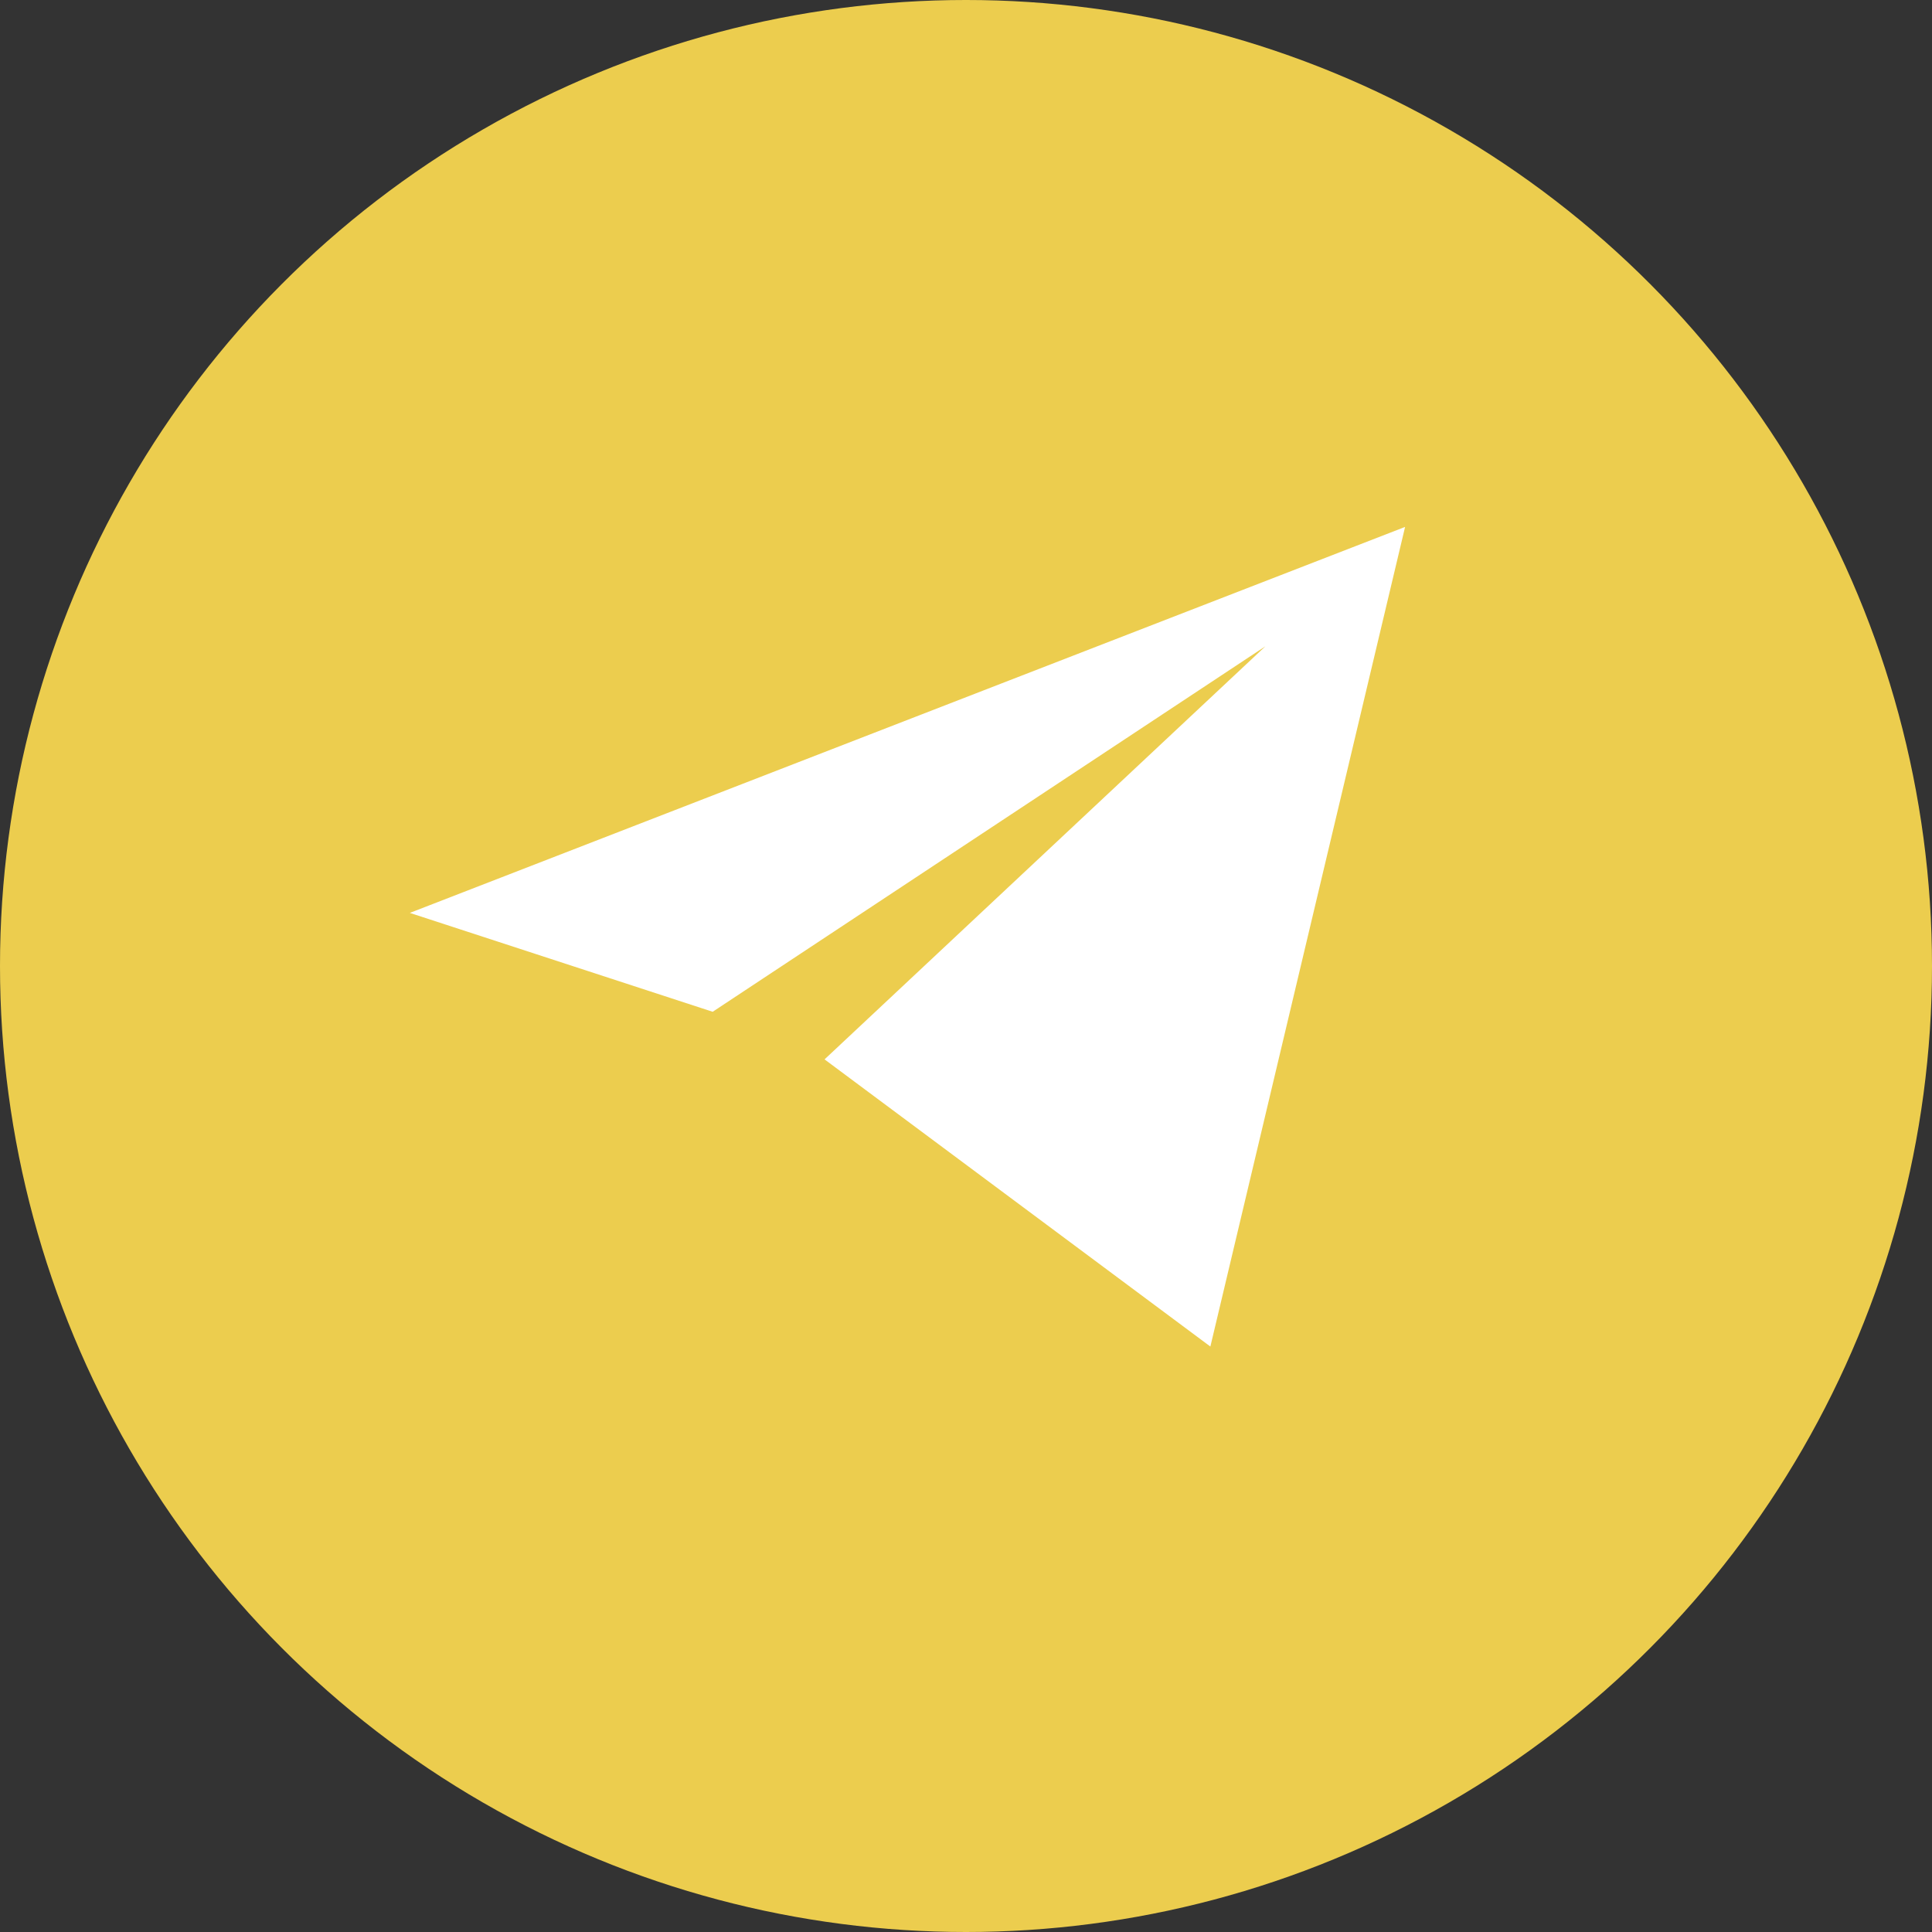
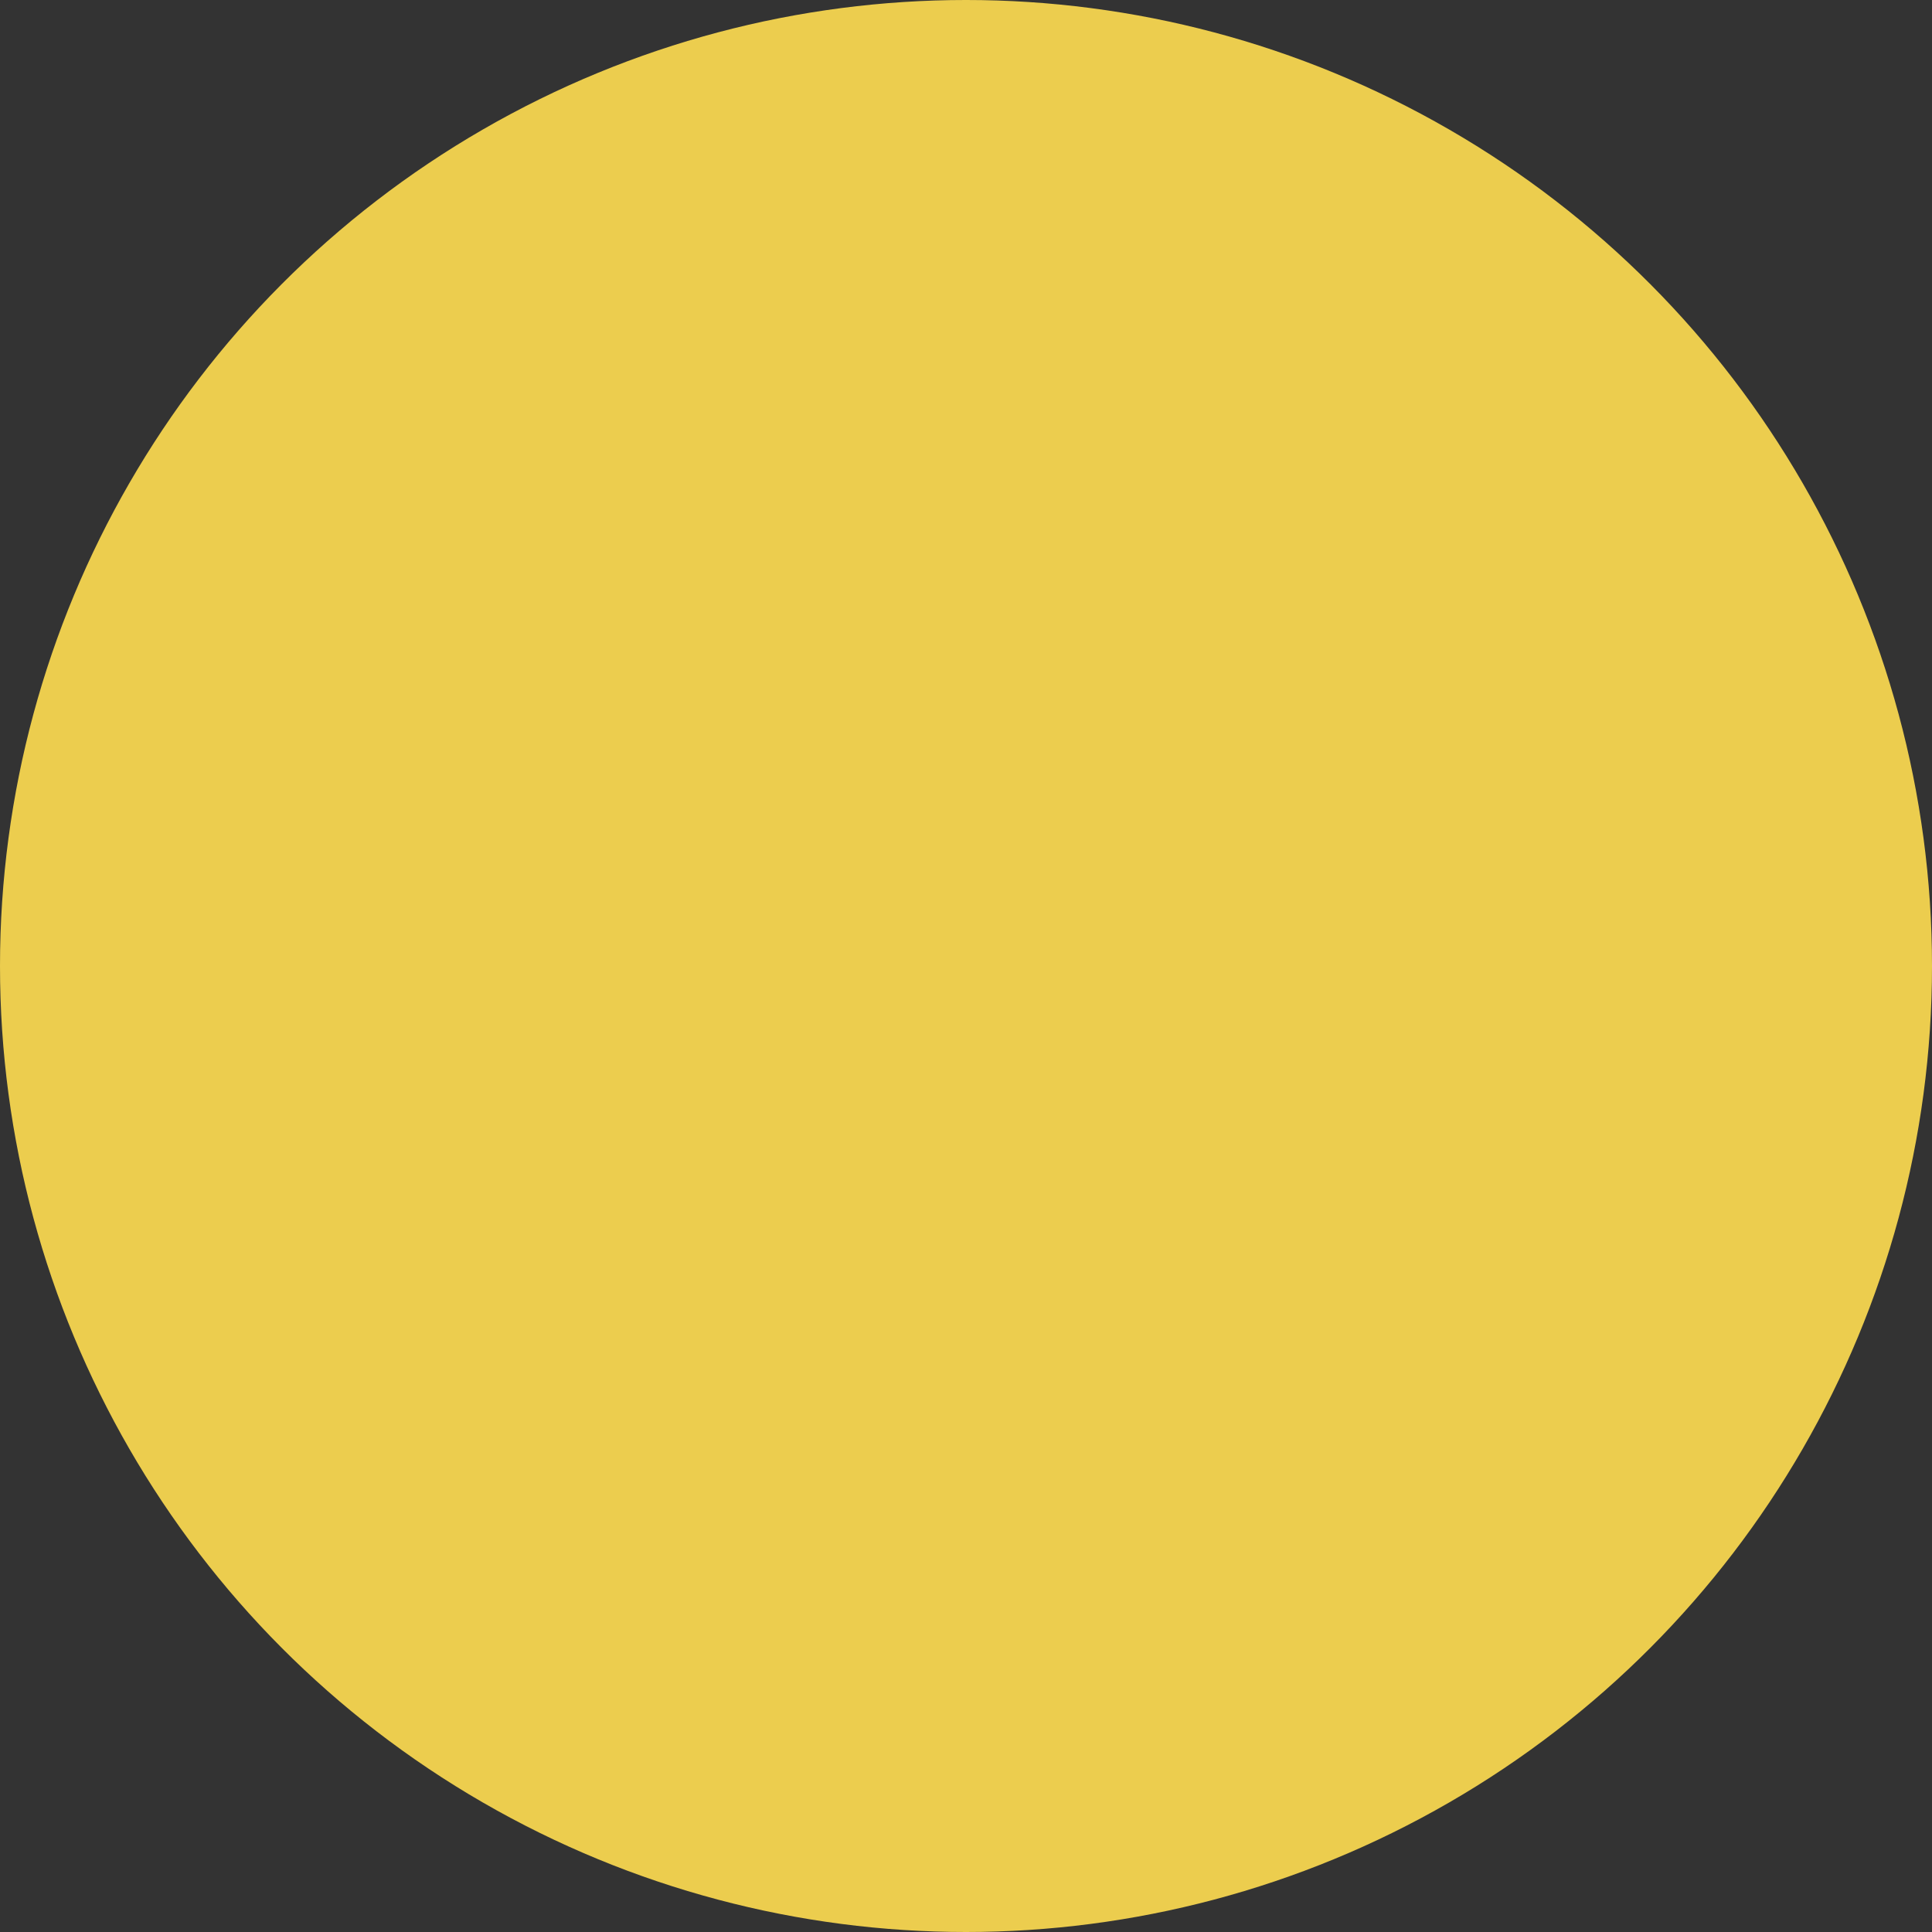
<svg xmlns="http://www.w3.org/2000/svg" width="33" height="33" viewBox="0 0 33 33" fill="none">
  <rect x="0" y="0" width="33" height="33" fill="#333333" stroke="none" />
  <circle cx="16.5" cy="16.5" r="16.5" fill="#ECCD4E" />
-   <path d="M14.084 18.095L20.674 23L24 9L7 15.593L12.173 17.282L21.614 11.039L14.084 18.095Z" fill="white" />
</svg>